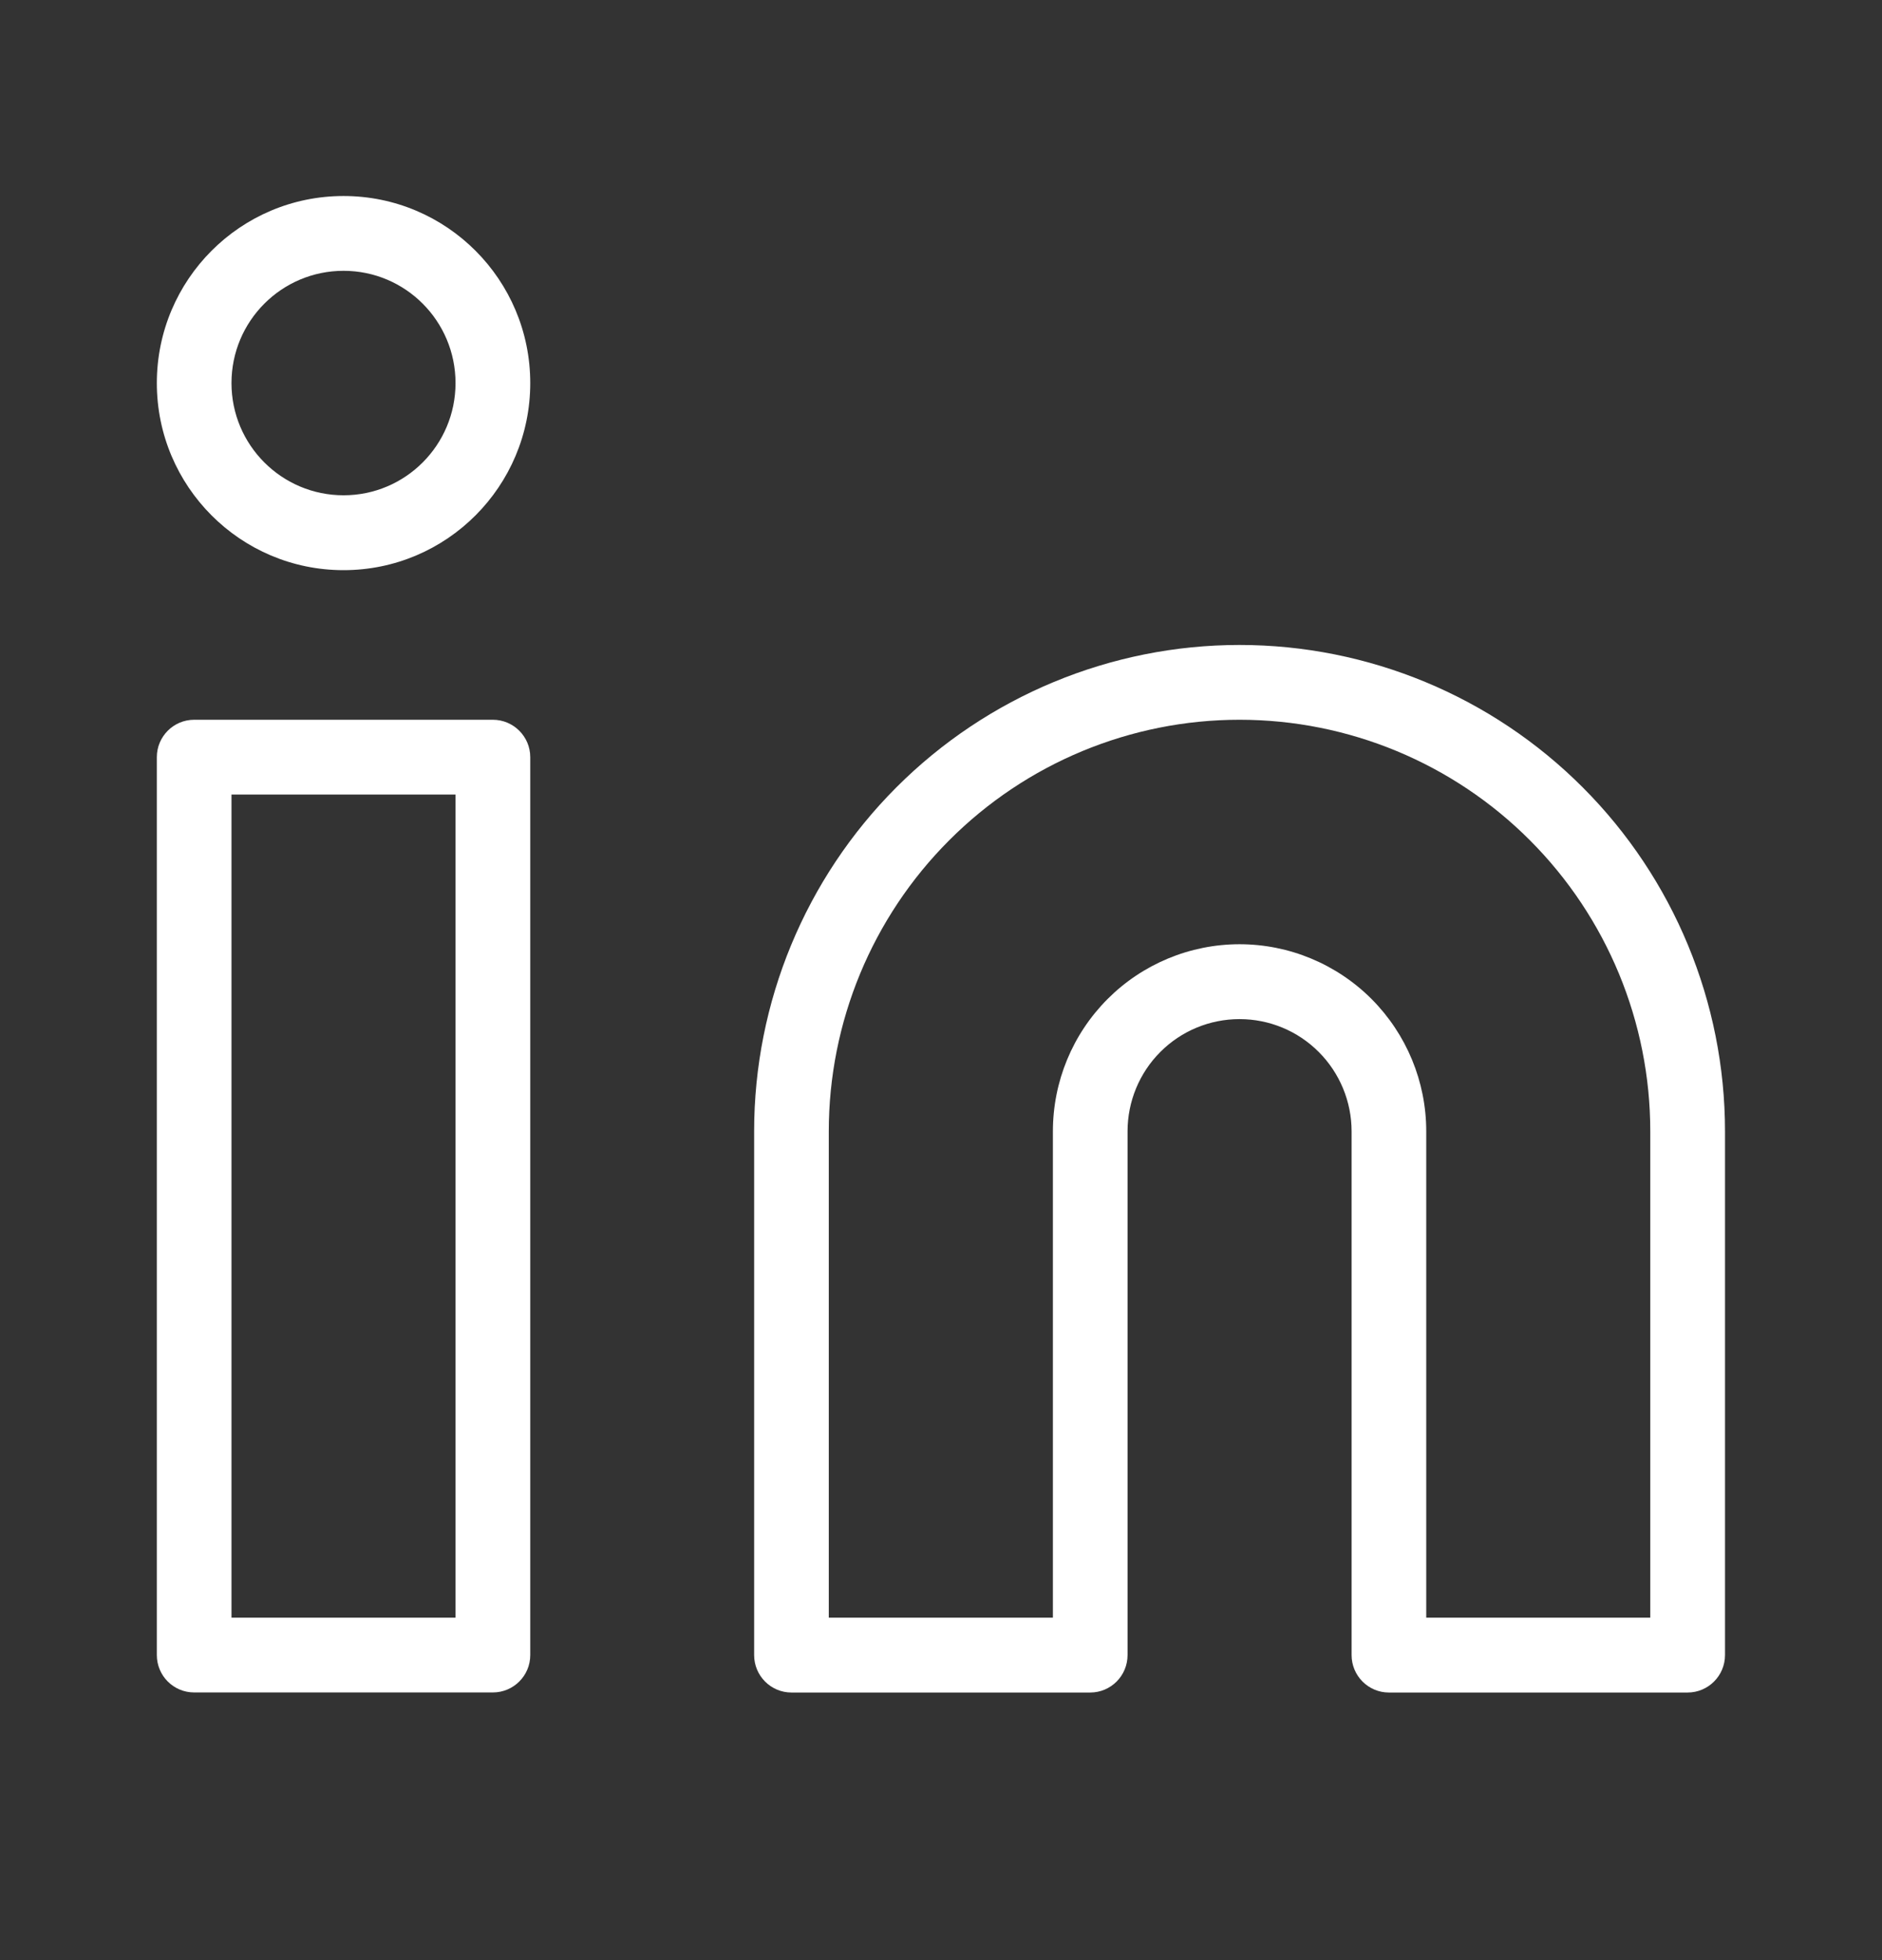
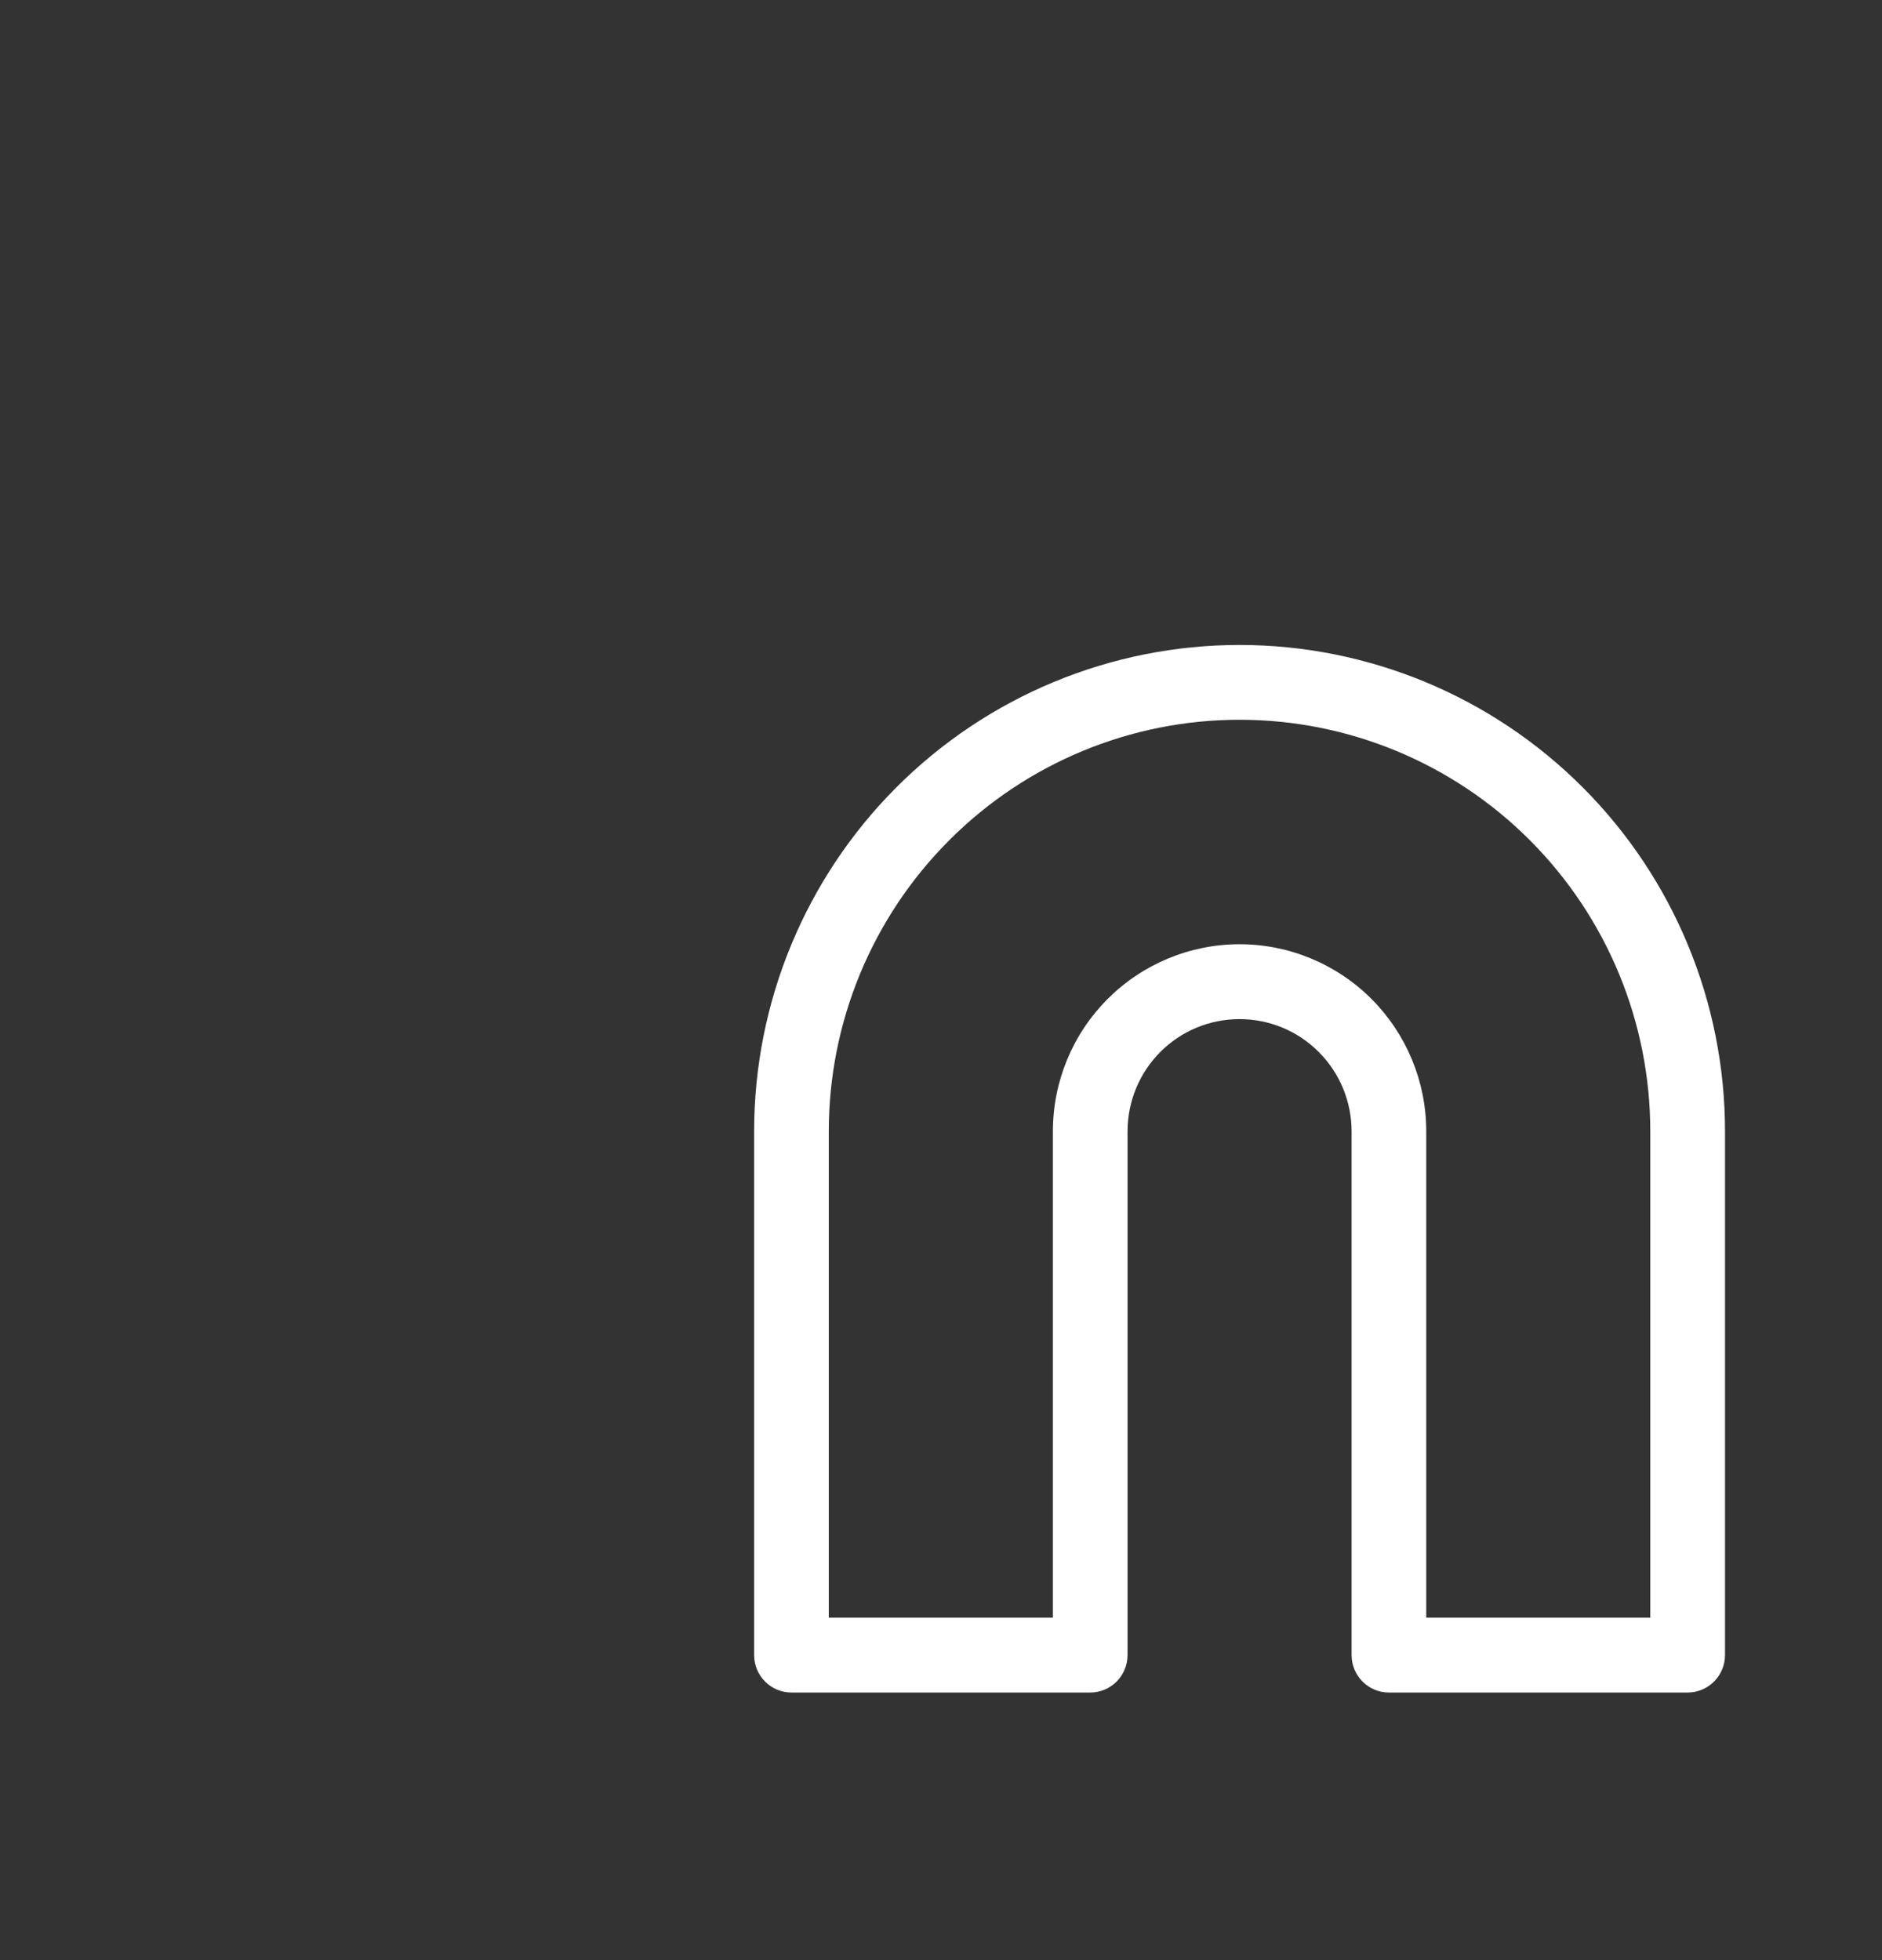
<svg xmlns="http://www.w3.org/2000/svg" width="24" height="25" viewBox="0 0 24 25" fill="none">
  <rect x="0" y="0" width="24" height="25" fill="#333333" stroke="none" />
  <path fill-rule="evenodd" clip-rule="evenodd" d="M15.807 9.18C14.418 9.18 13.086 9.733 12.104 10.718C11.121 11.702 10.569 13.037 10.569 14.429V20.632H13.427V14.429C13.427 13.796 13.677 13.19 14.124 12.742C14.57 12.295 15.176 12.043 15.807 12.043C16.439 12.043 17.044 12.295 17.491 12.742C17.937 13.19 18.188 13.796 18.188 14.429V20.632H21.045V14.429C21.045 13.037 20.493 11.702 19.511 10.718C18.529 9.733 17.197 9.18 15.807 9.18ZM15.807 8.226C14.166 8.226 12.591 8.88 11.43 10.043C10.269 11.206 9.617 12.784 9.617 14.429V21.109C9.617 21.373 9.83 21.587 10.093 21.587H13.903C14.166 21.587 14.379 21.373 14.379 21.109V14.429C14.379 14.05 14.529 13.685 14.797 13.417C15.065 13.148 15.428 12.998 15.807 12.998C16.186 12.998 16.549 13.148 16.817 13.417C17.085 13.685 17.236 14.05 17.236 14.429V21.109C17.236 21.373 17.449 21.587 17.712 21.587H21.521C21.784 21.587 21.998 21.373 21.998 21.109V14.429C21.998 12.784 21.345 11.206 20.184 10.043C19.024 8.88 17.449 8.226 15.807 8.226Z" fill="white" />
-   <path fill-rule="evenodd" clip-rule="evenodd" d="M2 9.657C2 9.394 2.213 9.18 2.476 9.18H6.285C6.548 9.18 6.762 9.394 6.762 9.657V21.109C6.762 21.373 6.548 21.586 6.285 21.586H2.476C2.213 21.586 2 21.373 2 21.109V9.657ZM2.952 10.134V20.632H5.809V10.134H2.952Z" fill="white" />
-   <path fill-rule="evenodd" clip-rule="evenodd" d="M4.381 3.454C3.592 3.454 2.952 4.095 2.952 4.886C2.952 5.676 3.592 6.317 4.381 6.317C5.17 6.317 5.809 5.676 5.809 4.886C5.809 4.095 5.17 3.454 4.381 3.454ZM2 4.886C2 3.568 3.066 2.5 4.381 2.5C5.696 2.5 6.762 3.568 6.762 4.886C6.762 6.203 5.696 7.272 4.381 7.272C3.066 7.272 2 6.203 2 4.886Z" fill="white" />
</svg>